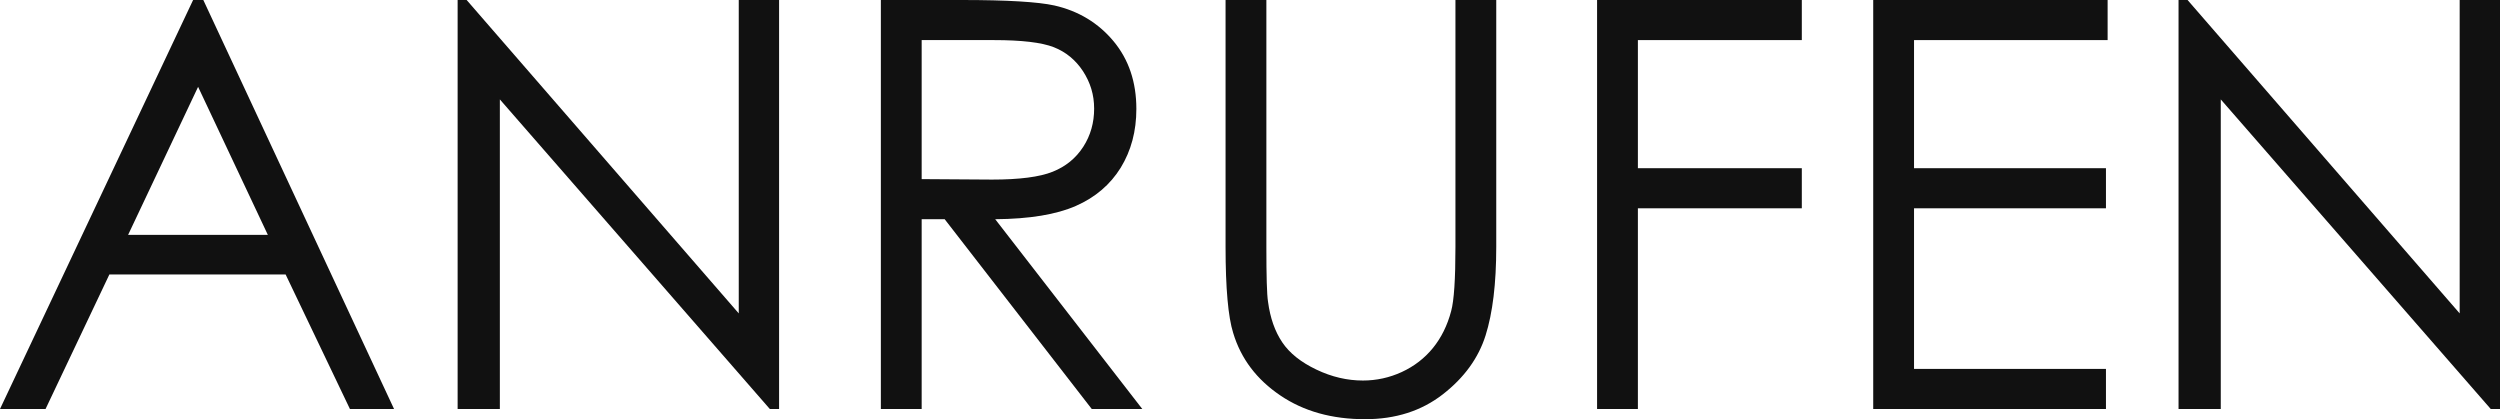
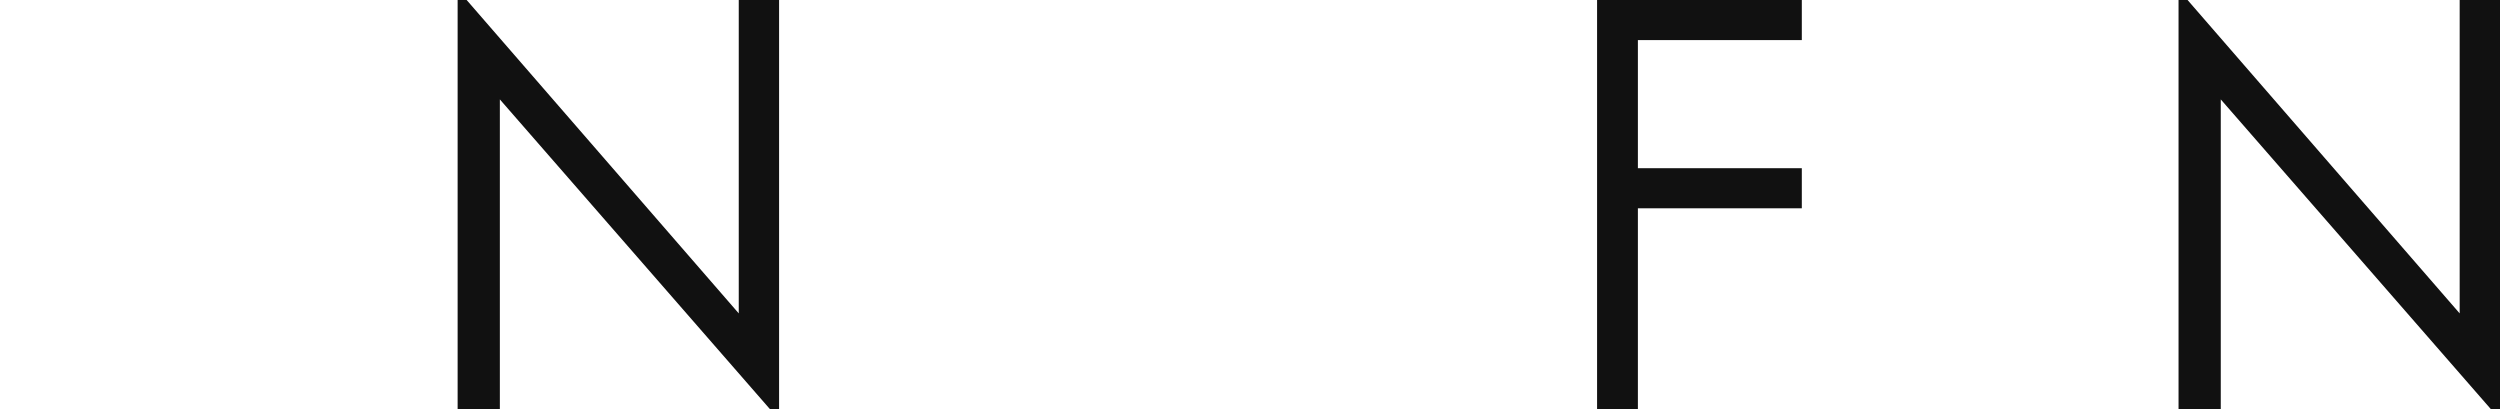
<svg xmlns="http://www.w3.org/2000/svg" id="Ebene_1" viewBox="0 0 105.38 17.67">
  <defs>
    <style>.akz-1{fill:#111;stroke-width:0px;}</style>
  </defs>
-   <path class="akz-1" d="M8.57,0l8.04,17.24h-1.86l-2.71-5.67h-7.43l-2.69,5.67H0L8.14,0h.42ZM8.35,3.66l-2.95,6.24h5.89l-2.94-6.24Z" />
  <path class="akz-1" d="M19.29,17.24V0h.38l11.47,13.21V0h1.7v17.24h-.39l-11.38-13.05v13.05h-1.78Z" />
-   <path class="akz-1" d="M37.12,0h3.43c1.91,0,3.21.08,3.89.23,1.02.23,1.86.74,2.5,1.51s.96,1.72.96,2.85c0,.94-.22,1.76-.66,2.48-.44.71-1.07,1.25-1.89,1.61-.82.36-1.95.55-3.4.56l6.2,8h-2.13l-6.2-8h-.97v8h-1.72V0ZM38.85,1.69v5.86l2.97.02c1.15,0,2-.11,2.55-.33.55-.22.98-.57,1.29-1.05.31-.48.46-1.02.46-1.61s-.16-1.1-.47-1.58c-.31-.47-.72-.81-1.23-1.01s-1.35-.3-2.54-.3h-3.04Z" />
-   <path class="akz-1" d="M51.66,0h1.72v10.41c0,1.23.02,2,.07,2.31.09.68.29,1.25.6,1.71s.79.84,1.44,1.15,1.3.46,1.96.46c.57,0,1.12-.12,1.64-.36s.96-.58,1.31-1.01.61-.95.77-1.56c.12-.44.18-1.34.18-2.7V0h1.72v10.41c0,1.54-.15,2.78-.45,3.73s-.9,1.78-1.8,2.48-1.99,1.05-3.28,1.05c-1.39,0-2.58-.33-3.57-1s-1.66-1.54-1.99-2.64c-.21-.67-.32-1.88-.32-3.63V0Z" />
  <path class="akz-1" d="M67.31,0h8.64v1.69h-6.91v5.4h6.91v1.69h-6.91v8.46h-1.72V0Z" />
-   <path class="akz-1" d="M78.96,0h9.88v1.69h-8.16v5.4h8.09v1.69h-8.09v6.77h8.09v1.69h-9.81V0Z" />
  <path class="akz-1" d="M91.83,17.24V0h.38l11.47,13.21V0h1.7v17.24h-.39l-11.38-13.05v13.05h-1.78Z" />
</svg>